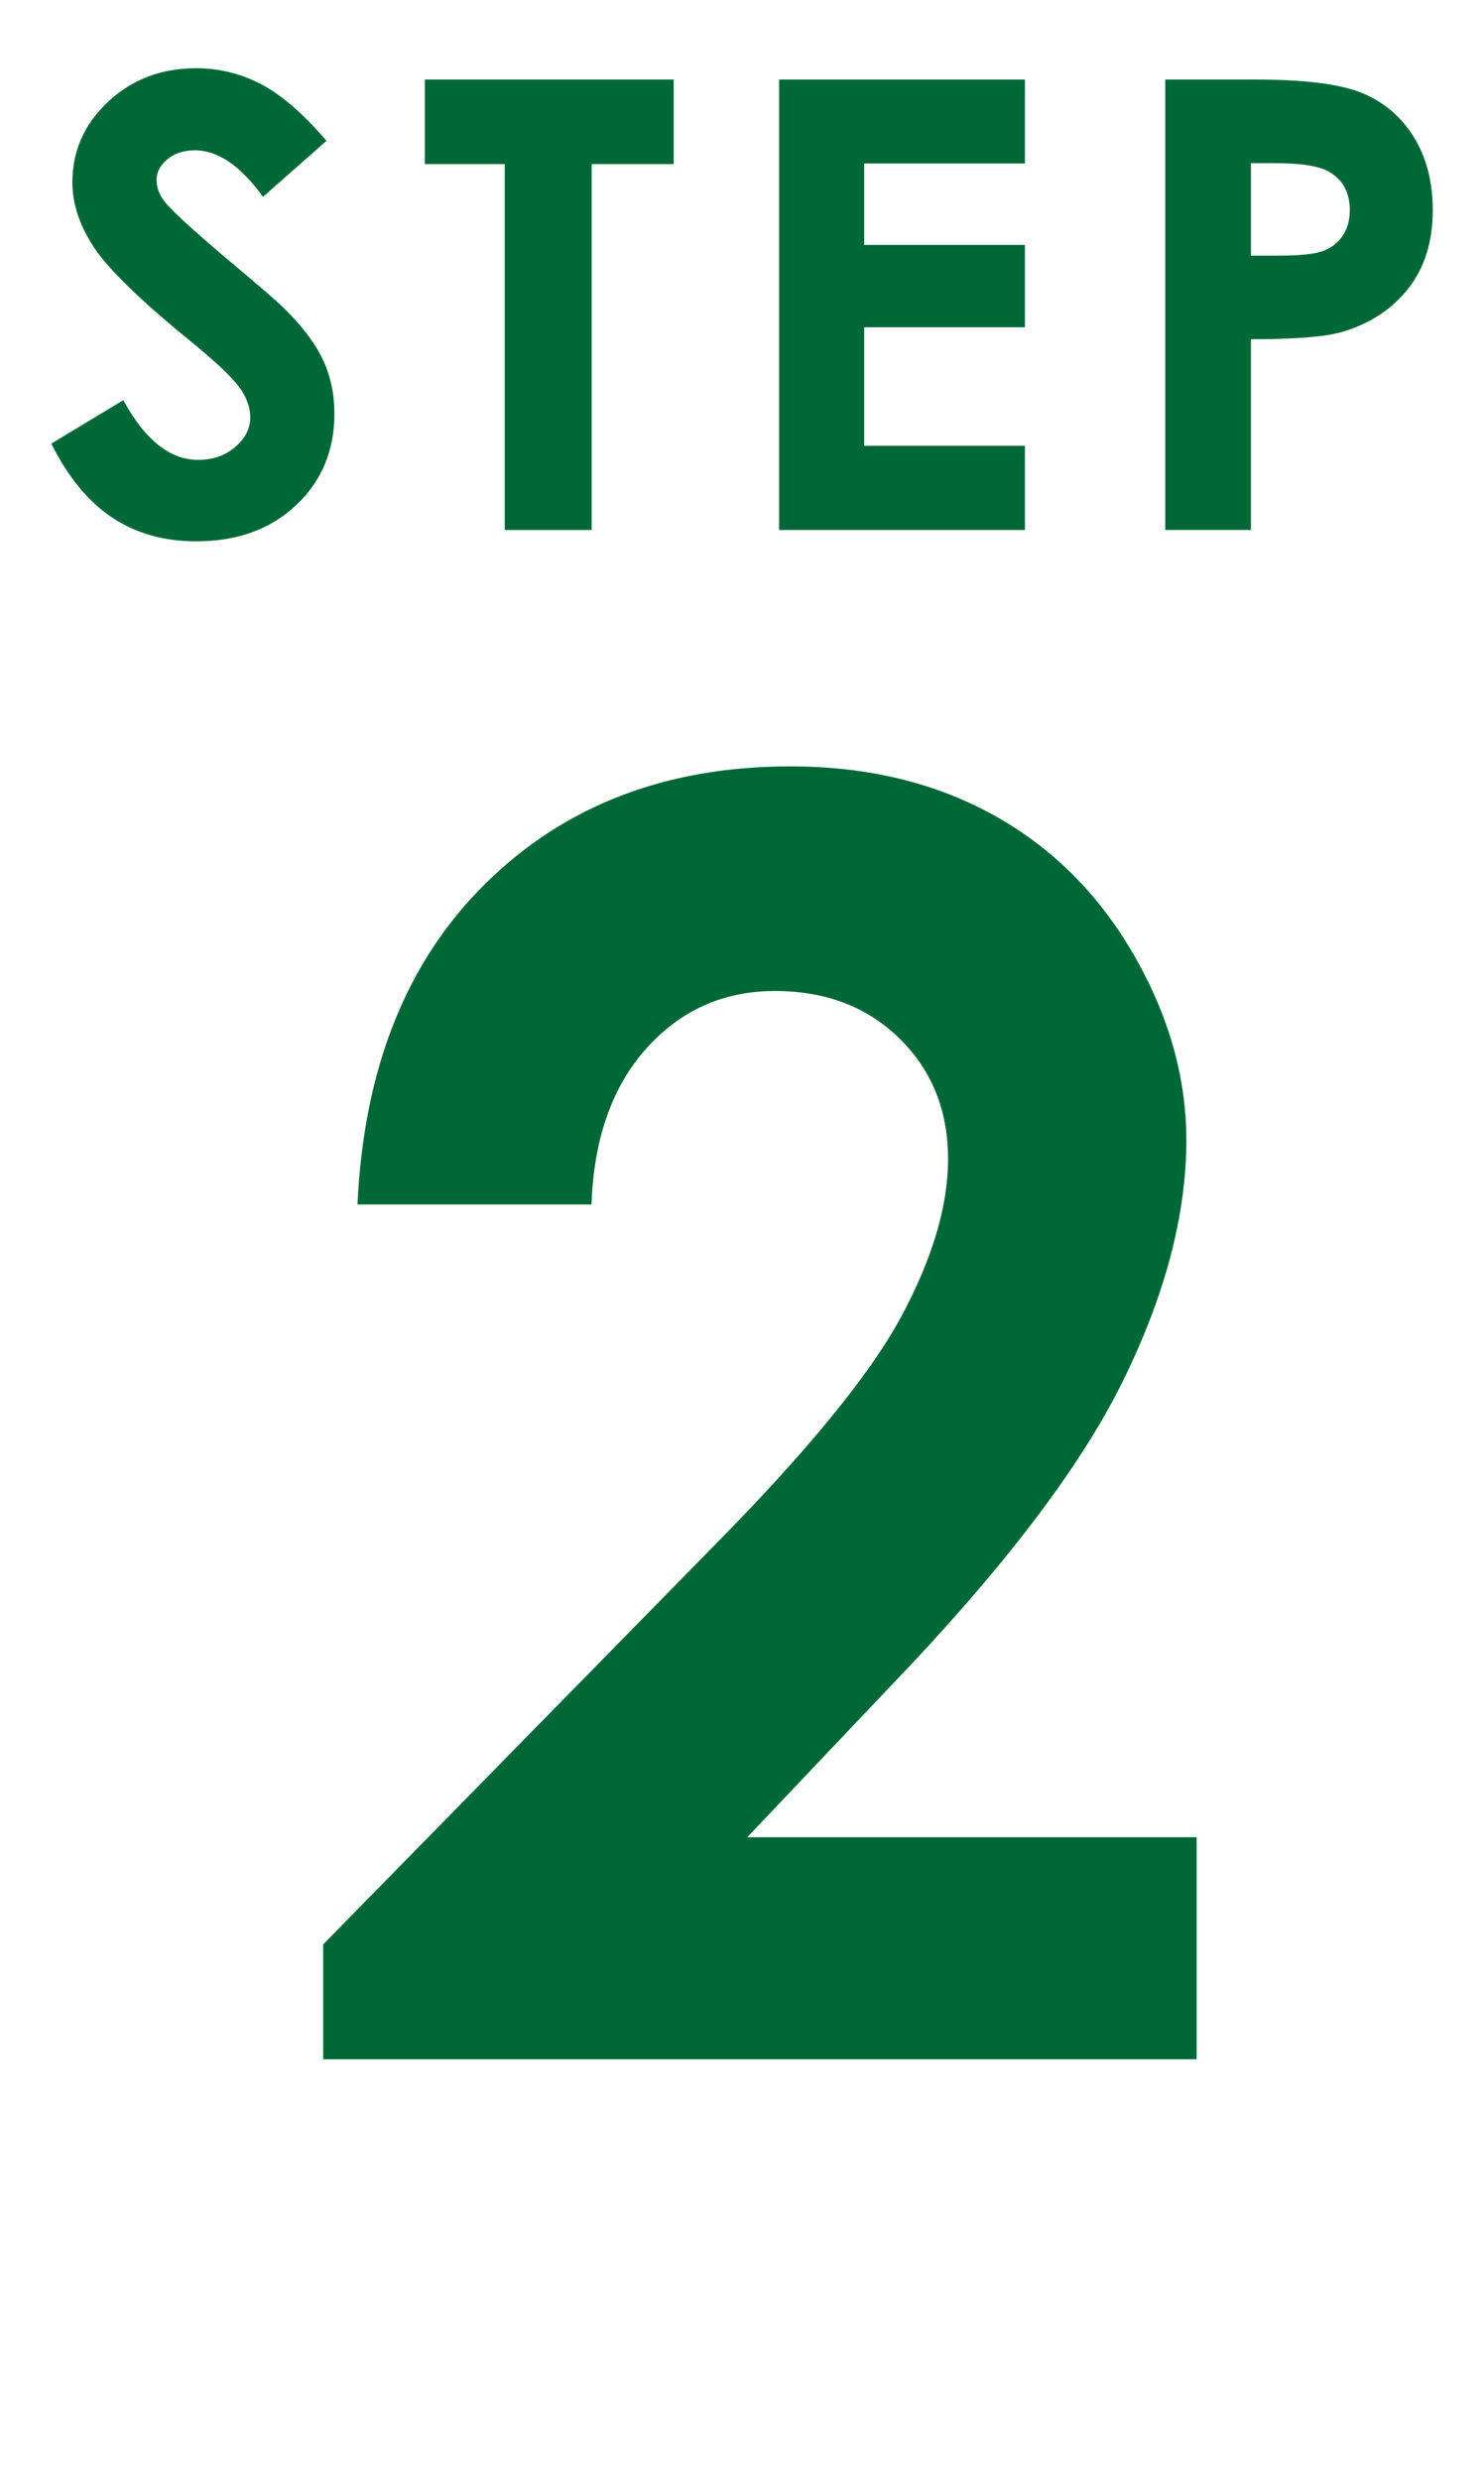
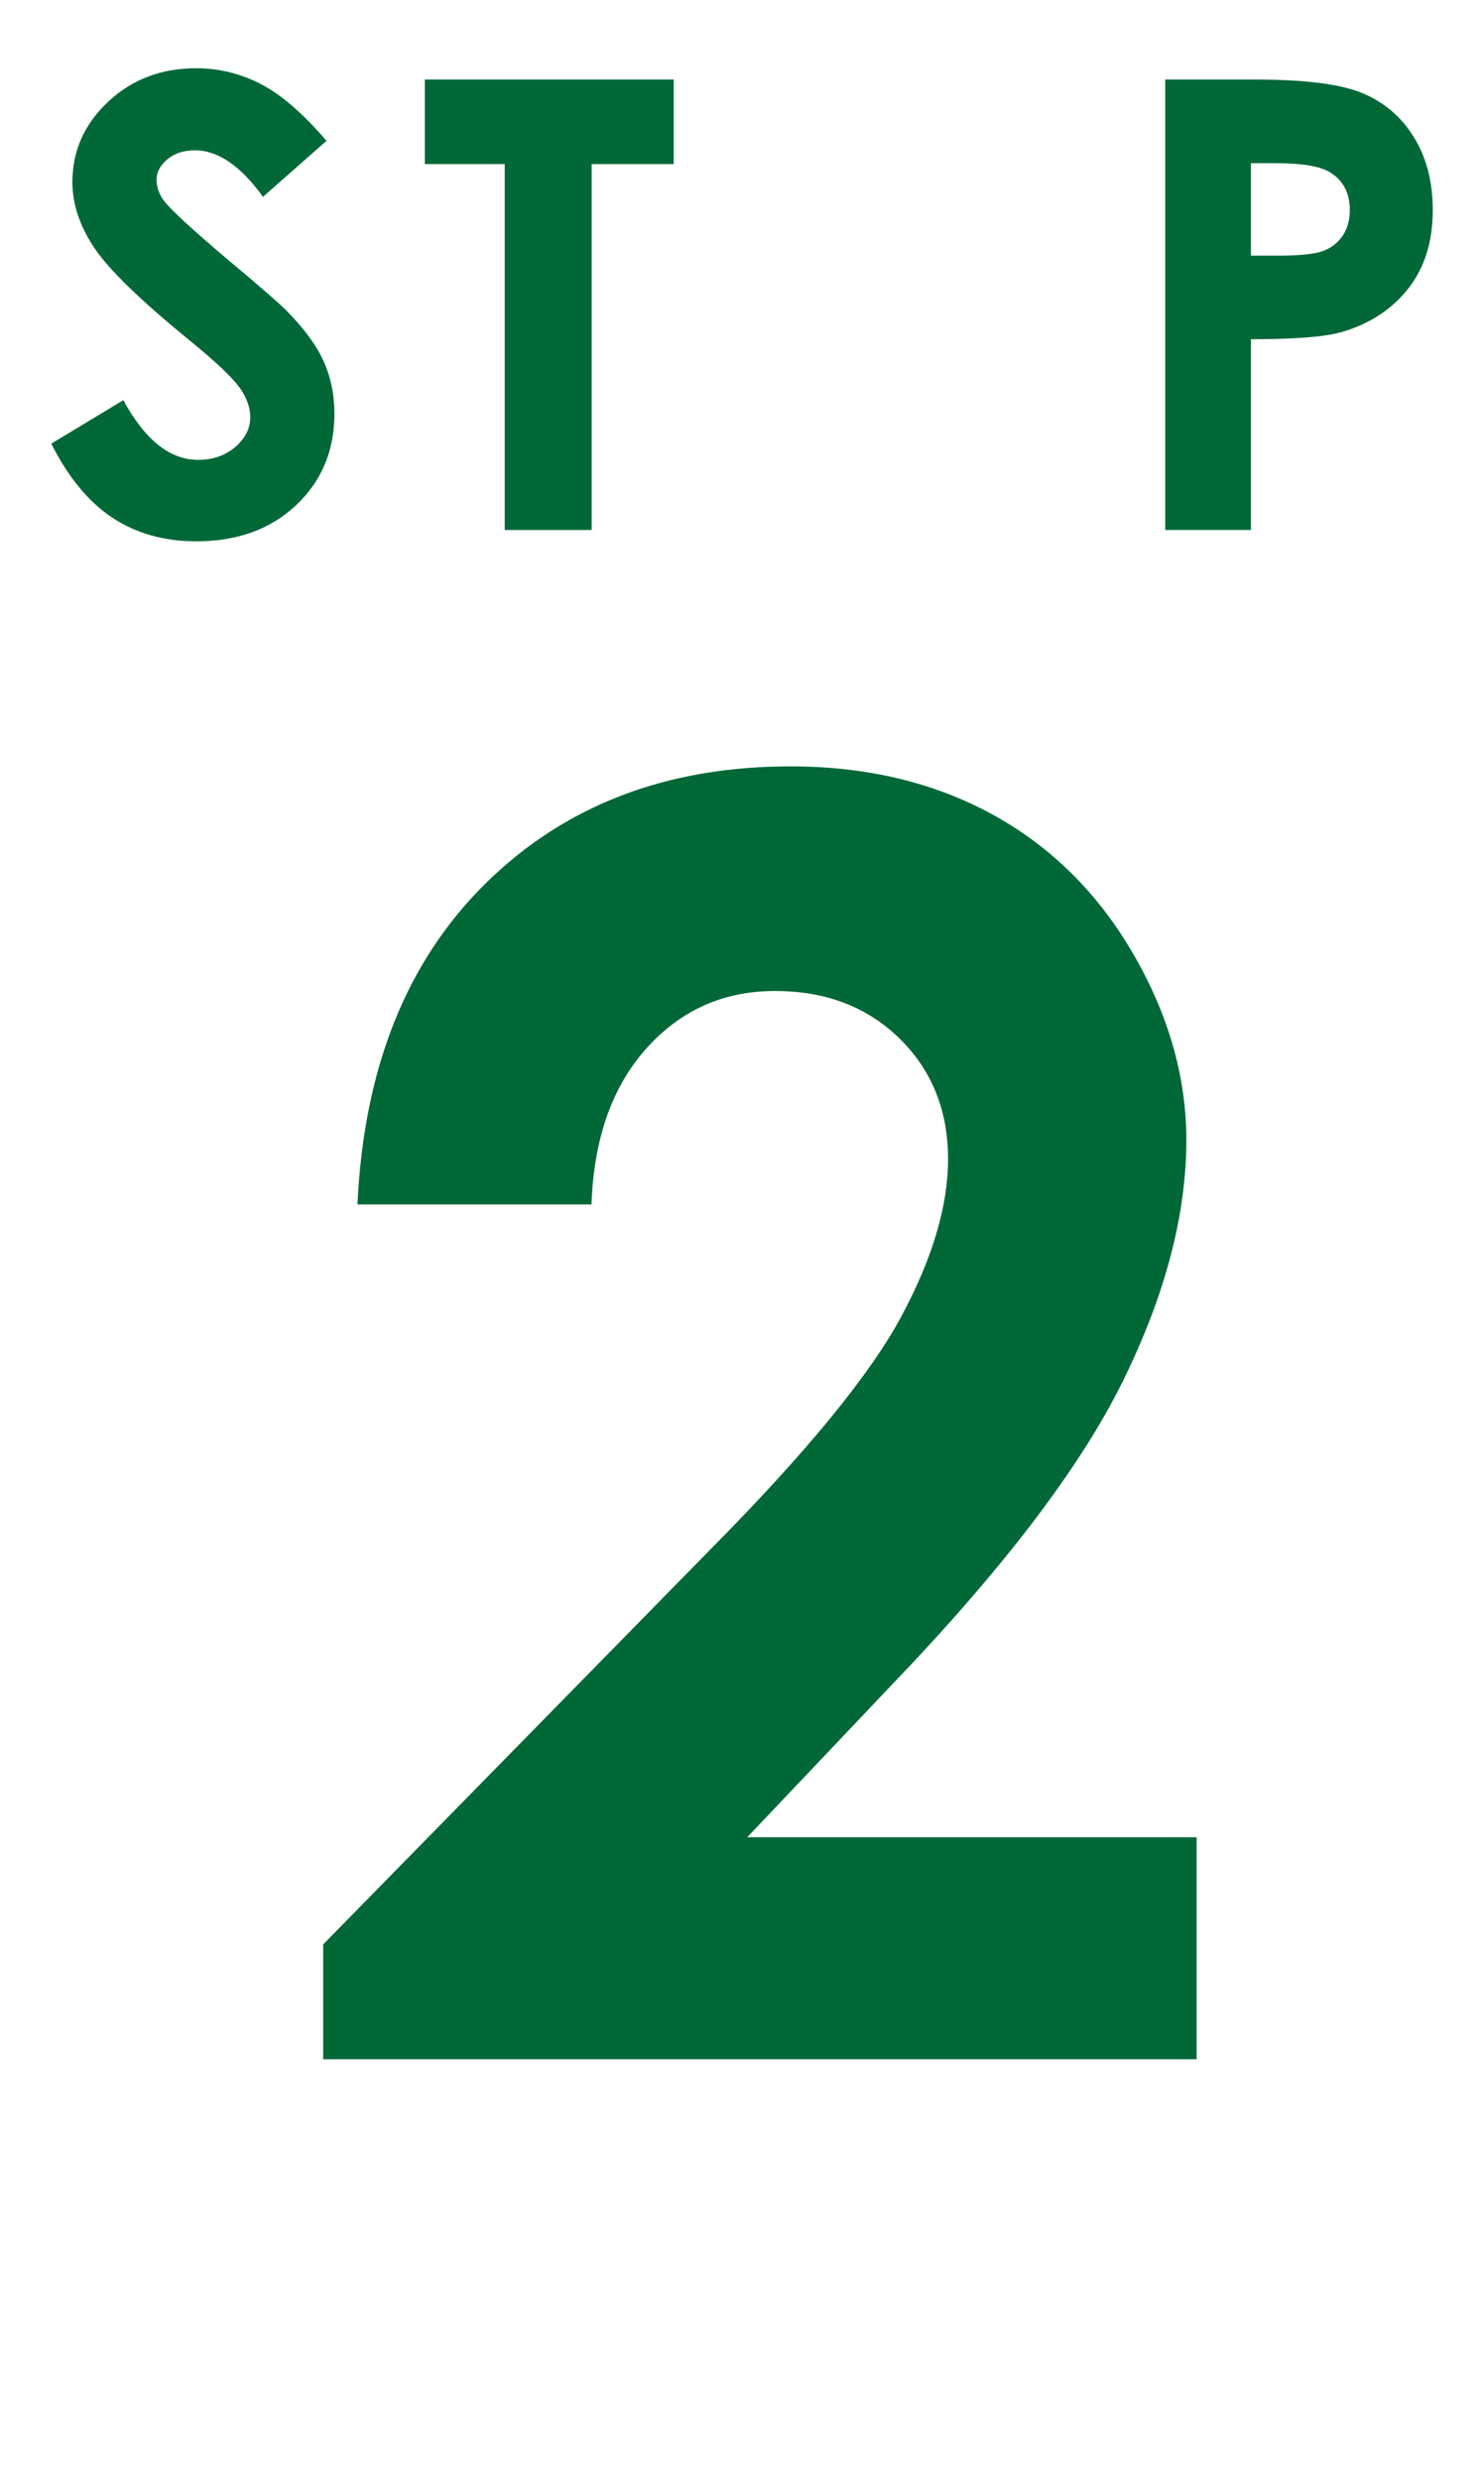
<svg xmlns="http://www.w3.org/2000/svg" id="_レイヤー_1" width="82" height="137" viewBox="0 0 82 137">
  <path d="m18.039,7.78l-3.508,3.095c-1.232-1.713-2.486-2.571-3.762-2.571-.621,0-1.13.166-1.525.499s-.593.708-.593,1.125.141.812.424,1.184c.384.496,1.542,1.562,3.473,3.197,1.807,1.511,2.903,2.464,3.288,2.859.96.969,1.64,1.897,2.042,2.782.401.885.601,1.852.601,2.9,0,2.042-.705,3.728-2.117,5.058-1.411,1.331-3.251,1.997-5.52,1.997-1.772,0-3.316-.435-4.631-1.303s-2.441-2.233-3.378-4.093l3.981-2.402c1.197,2.199,2.575,3.298,4.134,3.298.813,0,1.496-.236,2.05-.711.553-.473.83-1.02.83-1.64,0-.564-.209-1.128-.627-1.692-.418-.563-1.338-1.427-2.762-2.588-2.711-2.21-4.462-3.916-5.253-5.117-.791-1.201-1.186-2.399-1.186-3.594,0-1.726.658-3.205,1.973-4.441,1.315-1.234,2.939-1.852,4.87-1.852,1.242,0,2.424.287,3.548.862,1.123.576,2.339,1.624,3.65,3.147Z" style="fill:#006837; stroke-width:0px;" />
  <path d="m23.473,4.396h13.753v4.669h-4.533v20.215h-4.804V9.065h-4.415v-4.669Z" style="fill:#006837; stroke-width:0px;" />
-   <path d="m43.05,4.396h13.583v4.635h-8.881v4.5h8.881v4.55h-8.881v6.546h8.881v4.652h-13.583V4.396Z" style="fill:#006837; stroke-width:0px;" />
  <path d="m64.385,4.396h5.024c2.718,0,4.677.252,5.879.753,1.201.501,2.148,1.314,2.841,2.436.694,1.122,1.04,2.467,1.04,4.034,0,1.737-.454,3.18-1.361,4.33-.908,1.15-2.14,1.952-3.696,2.402-.913.26-2.577.389-4.99.389v10.538h-4.736V4.396Zm4.736,9.727h1.505c1.184,0,2.007-.084,2.47-.254.462-.17.826-.45,1.091-.84.265-.391.397-.863.397-1.418,0-.962-.372-1.663-1.116-2.105-.541-.328-1.545-.492-3.011-.492h-1.336v5.108Z" style="fill:#006837; stroke-width:0px;" />
  <path d="m32.682,66.541h-12.93c.347-7.514,2.707-13.428,7.081-17.738,4.373-4.31,9.986-6.465,16.838-6.465,4.231,0,7.965.893,11.202,2.676,3.236,1.785,5.826,4.357,7.767,7.721,1.942,3.363,2.913,6.781,2.913,10.254,0,4.137-1.177,8.589-3.531,13.357-2.354,4.768-6.658,10.405-12.913,16.908l-7.818,8.242h24.831v12.267H17.857v-6.346l21.551-21.977c5.21-5.273,8.675-9.512,10.397-12.717,1.721-3.205,2.581-6.102,2.581-8.691,0-2.684-.893-4.903-2.676-6.654-1.784-1.753-4.081-2.63-6.891-2.63-2.842,0-5.21,1.059-7.104,3.174-1.894,2.116-2.906,4.989-3.031,8.62Z" style="fill:#006837; stroke-width:0px;" />
</svg>